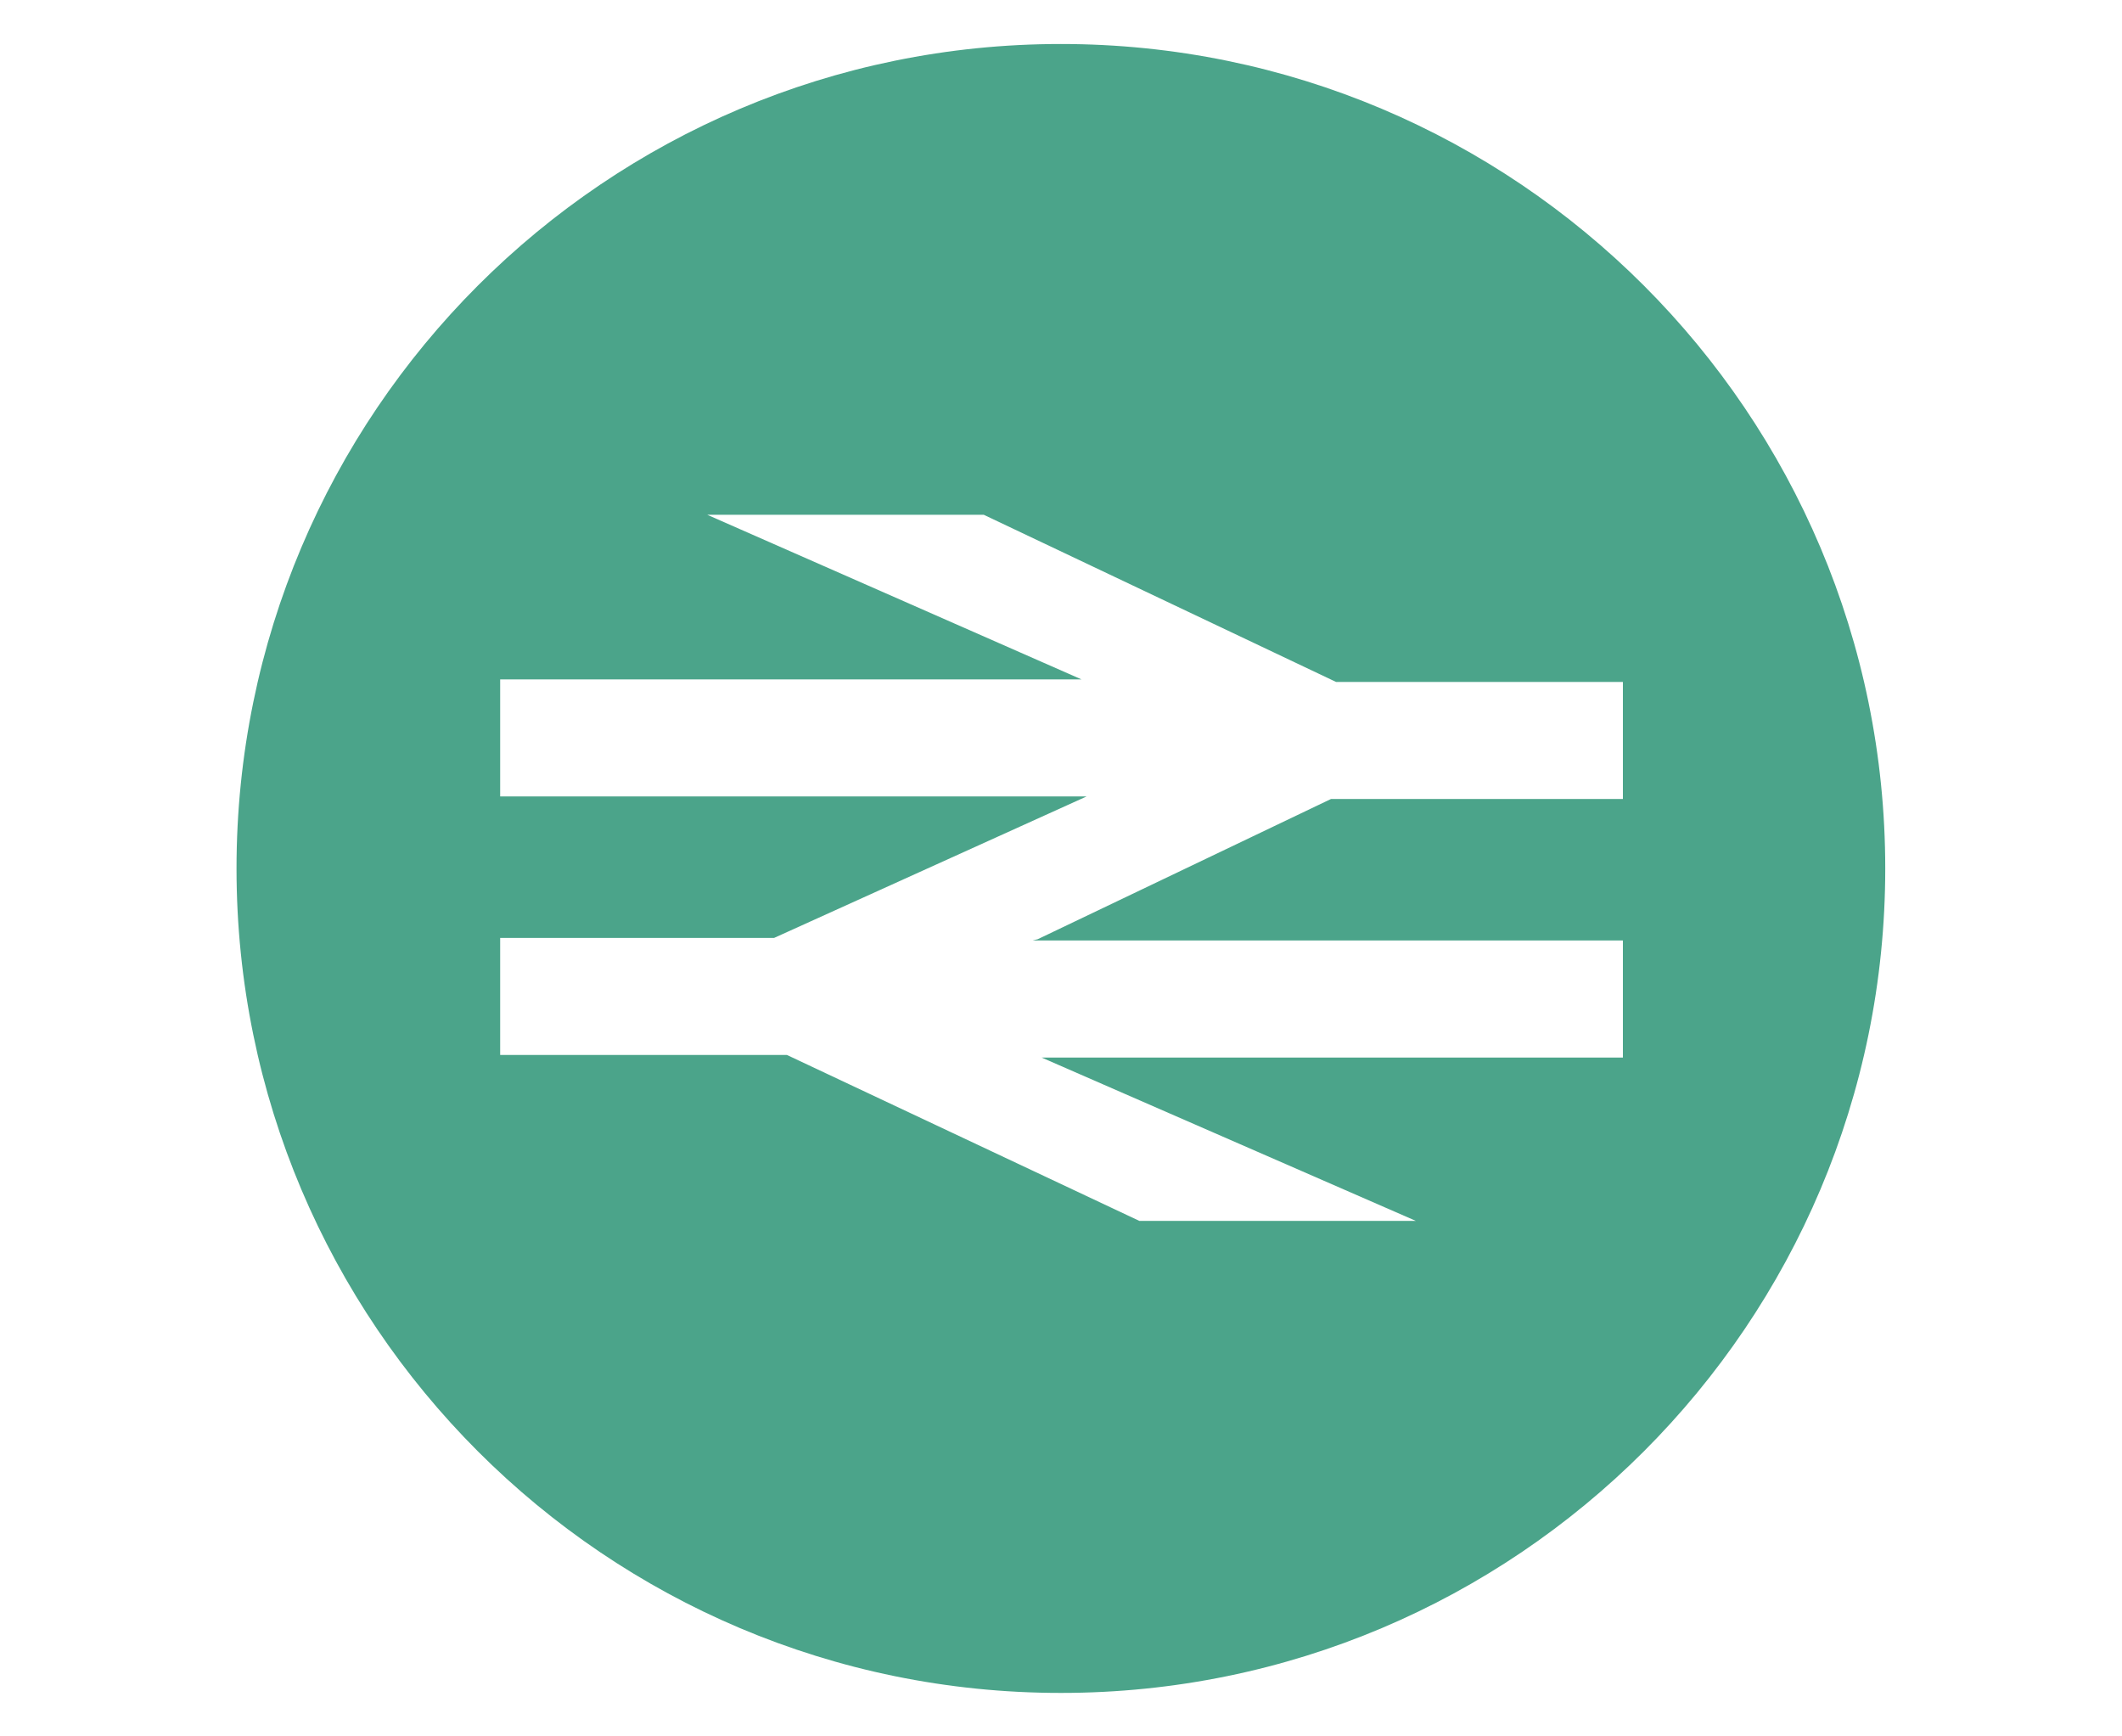
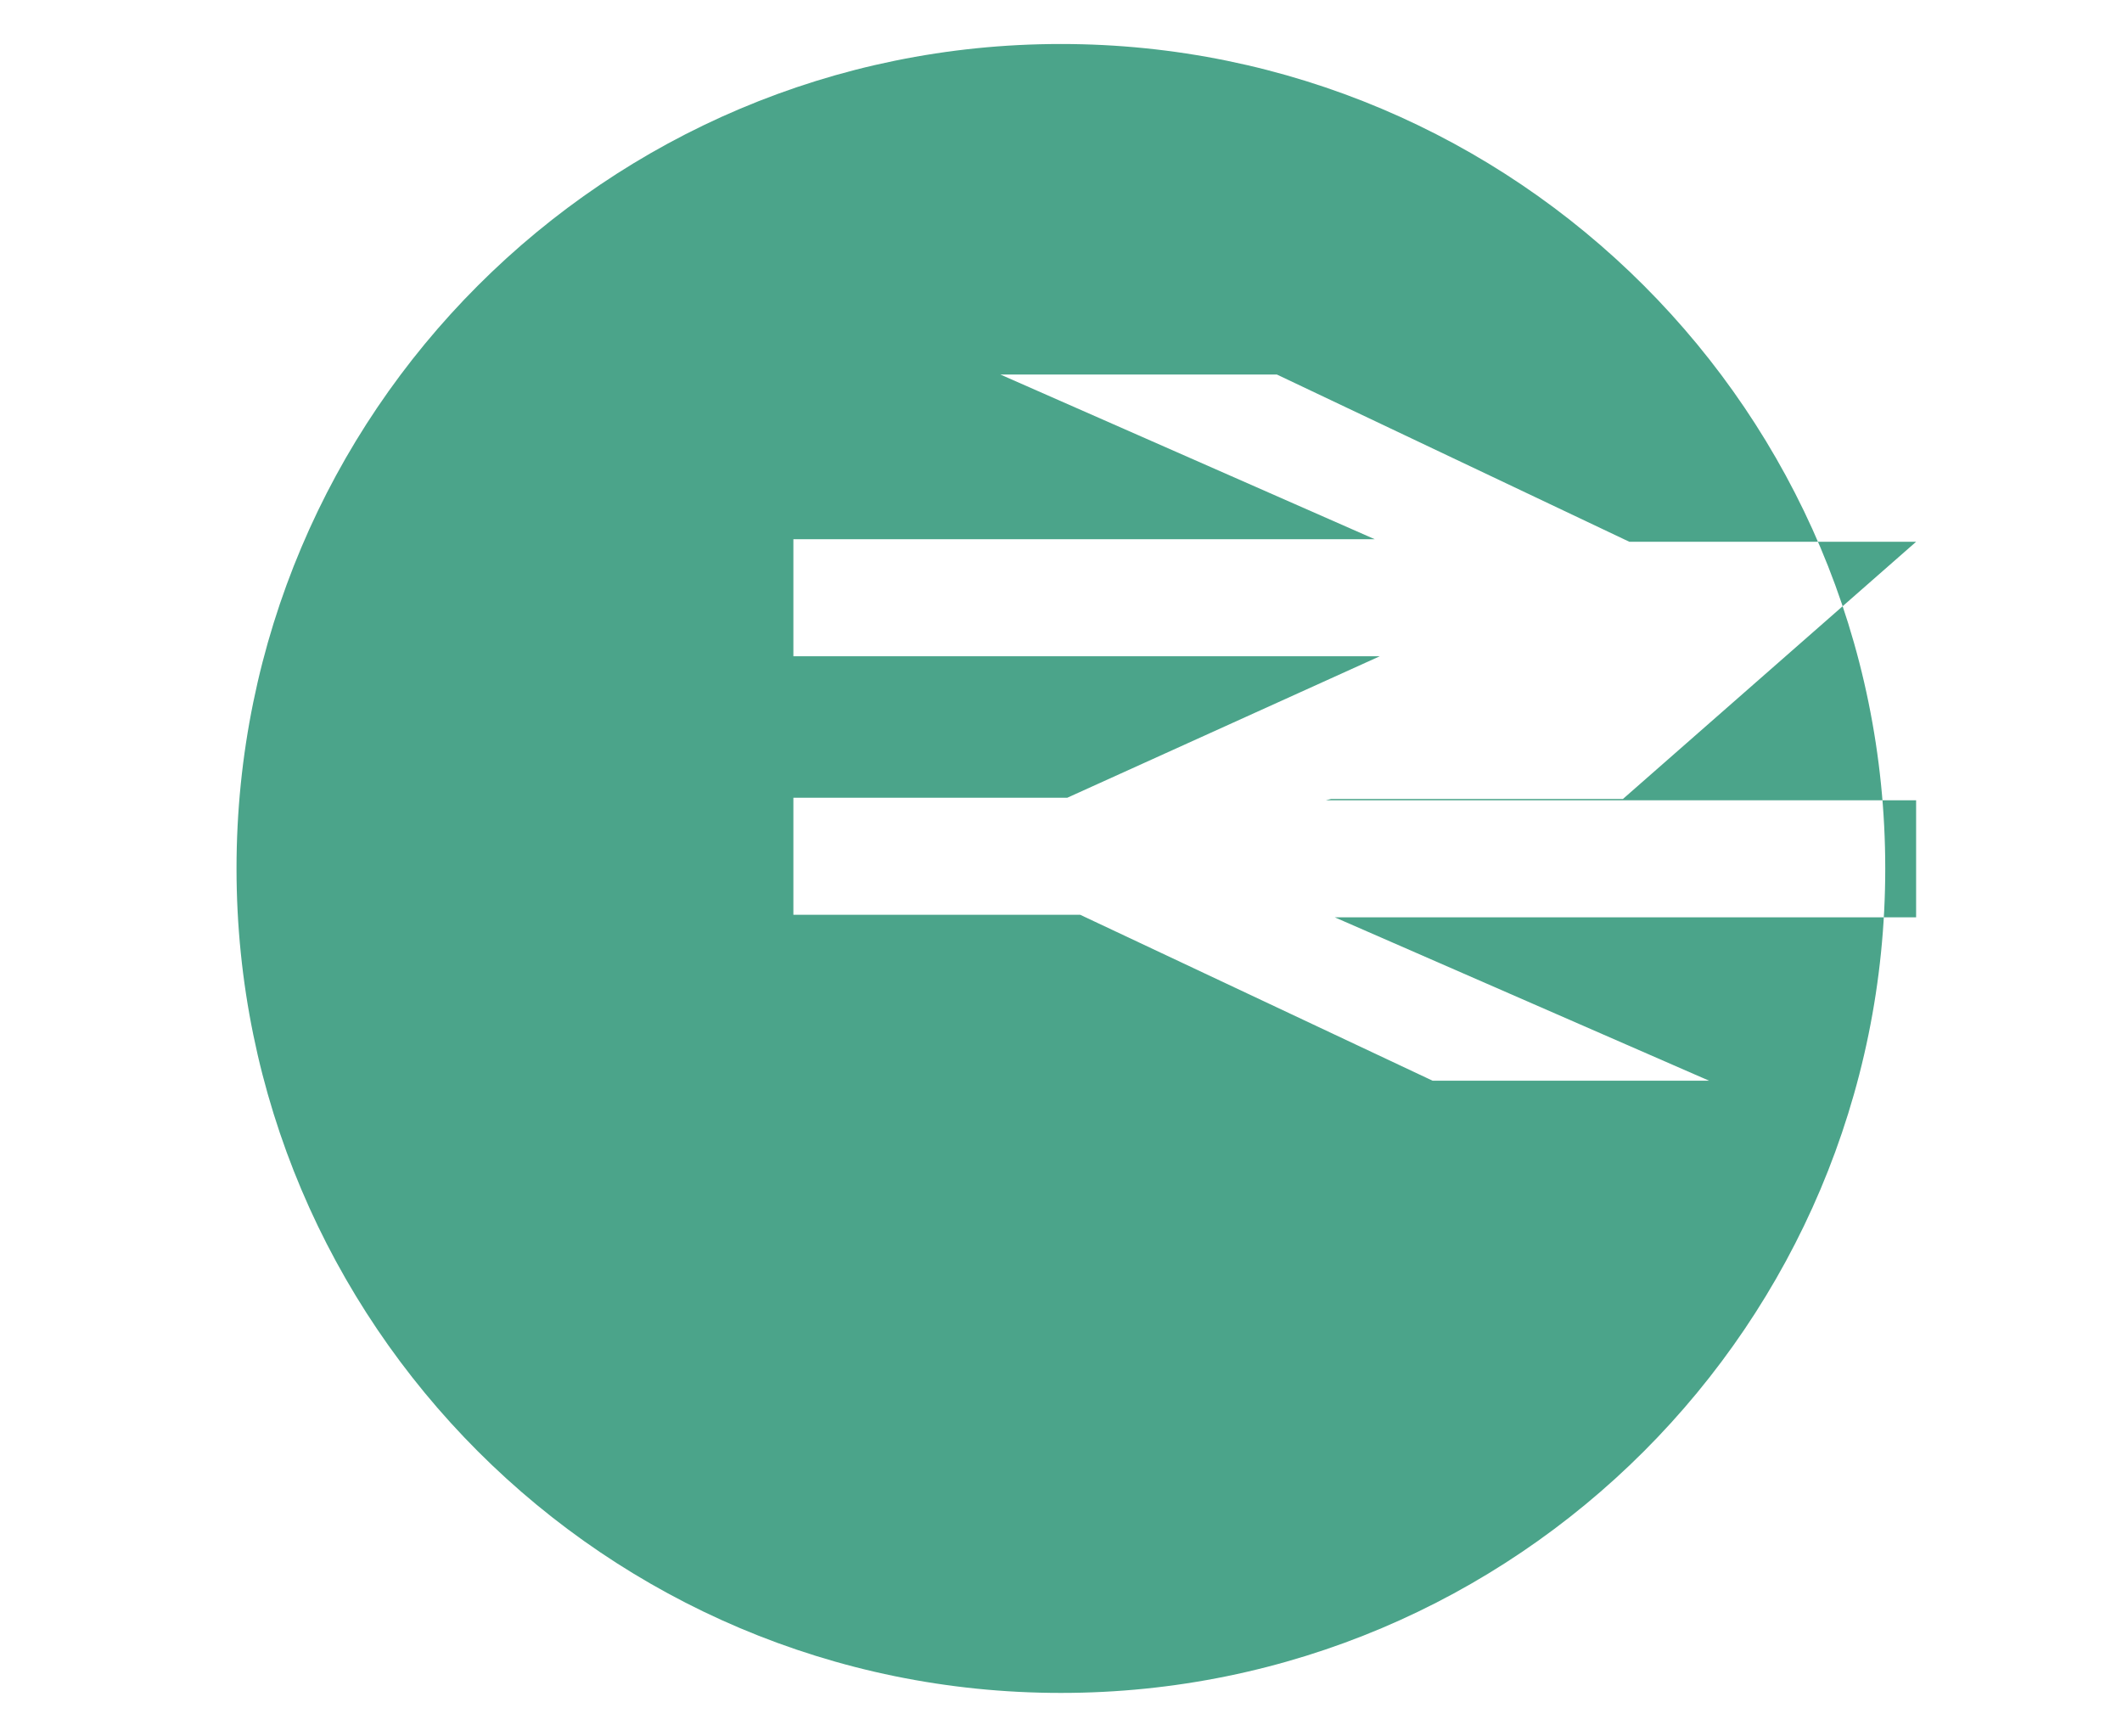
<svg xmlns="http://www.w3.org/2000/svg" version="1.1" id="Layer_1" x="0px" y="0px" viewBox="0 0 165 135" style="enable-background:new 0 0 165 135;" xml:space="preserve">
  <style type="text/css">
	.st0{fill:#4BA48A;}
</style>
  <g id="Group_18816_00000052091321119861321010000005295348357346426537_" transform="translate(1112.891 3362.421)">
    <g>
      <g id="Group_18815_00000172405732547145951420000006228226356860259754_" transform="translate(0 0)">
        <g id="Group_18814_00000036934122951732631320000016150986935791967935_" transform="translate(0 0)">
-           <path id="Path_18822_00000114075225993947409270000011637444207587033004_" class="st0" d="M-1030.4-3359      c-35.4,0-64.1,28.7-64.1,64.1s28.7,64.1,64.1,64.1c35.4,0,64.1-28.7,64.1-64.1c0,0,0,0,0,0C-966.3-3330.3-995-3359-1030.4-3359       M-986.7-3300.3h-22.7l-22.8,10.9l-0.4,0.1h45.9v9.1h-45.2l29.1,12.7h-21.5l-27.4-12.9h-22.3v-9.1h21.3l24.3-11h-45.6v-9.1h45.2      l-29.1-12.8h21.5l27.4,13h22.3L-986.7-3300.3z" />
+           <path id="Path_18822_00000114075225993947409270000011637444207587033004_" class="st0" d="M-1030.4-3359      c-35.4,0-64.1,28.7-64.1,64.1s28.7,64.1,64.1,64.1c35.4,0,64.1-28.7,64.1-64.1c0,0,0,0,0,0C-966.3-3330.3-995-3359-1030.4-3359       M-986.7-3300.3h-22.7l-0.4,0.1h45.9v9.1h-45.2l29.1,12.7h-21.5l-27.4-12.9h-22.3v-9.1h21.3l24.3-11h-45.6v-9.1h45.2      l-29.1-12.8h21.5l27.4,13h22.3L-986.7-3300.3z" />
        </g>
      </g>
    </g>
  </g>
</svg>